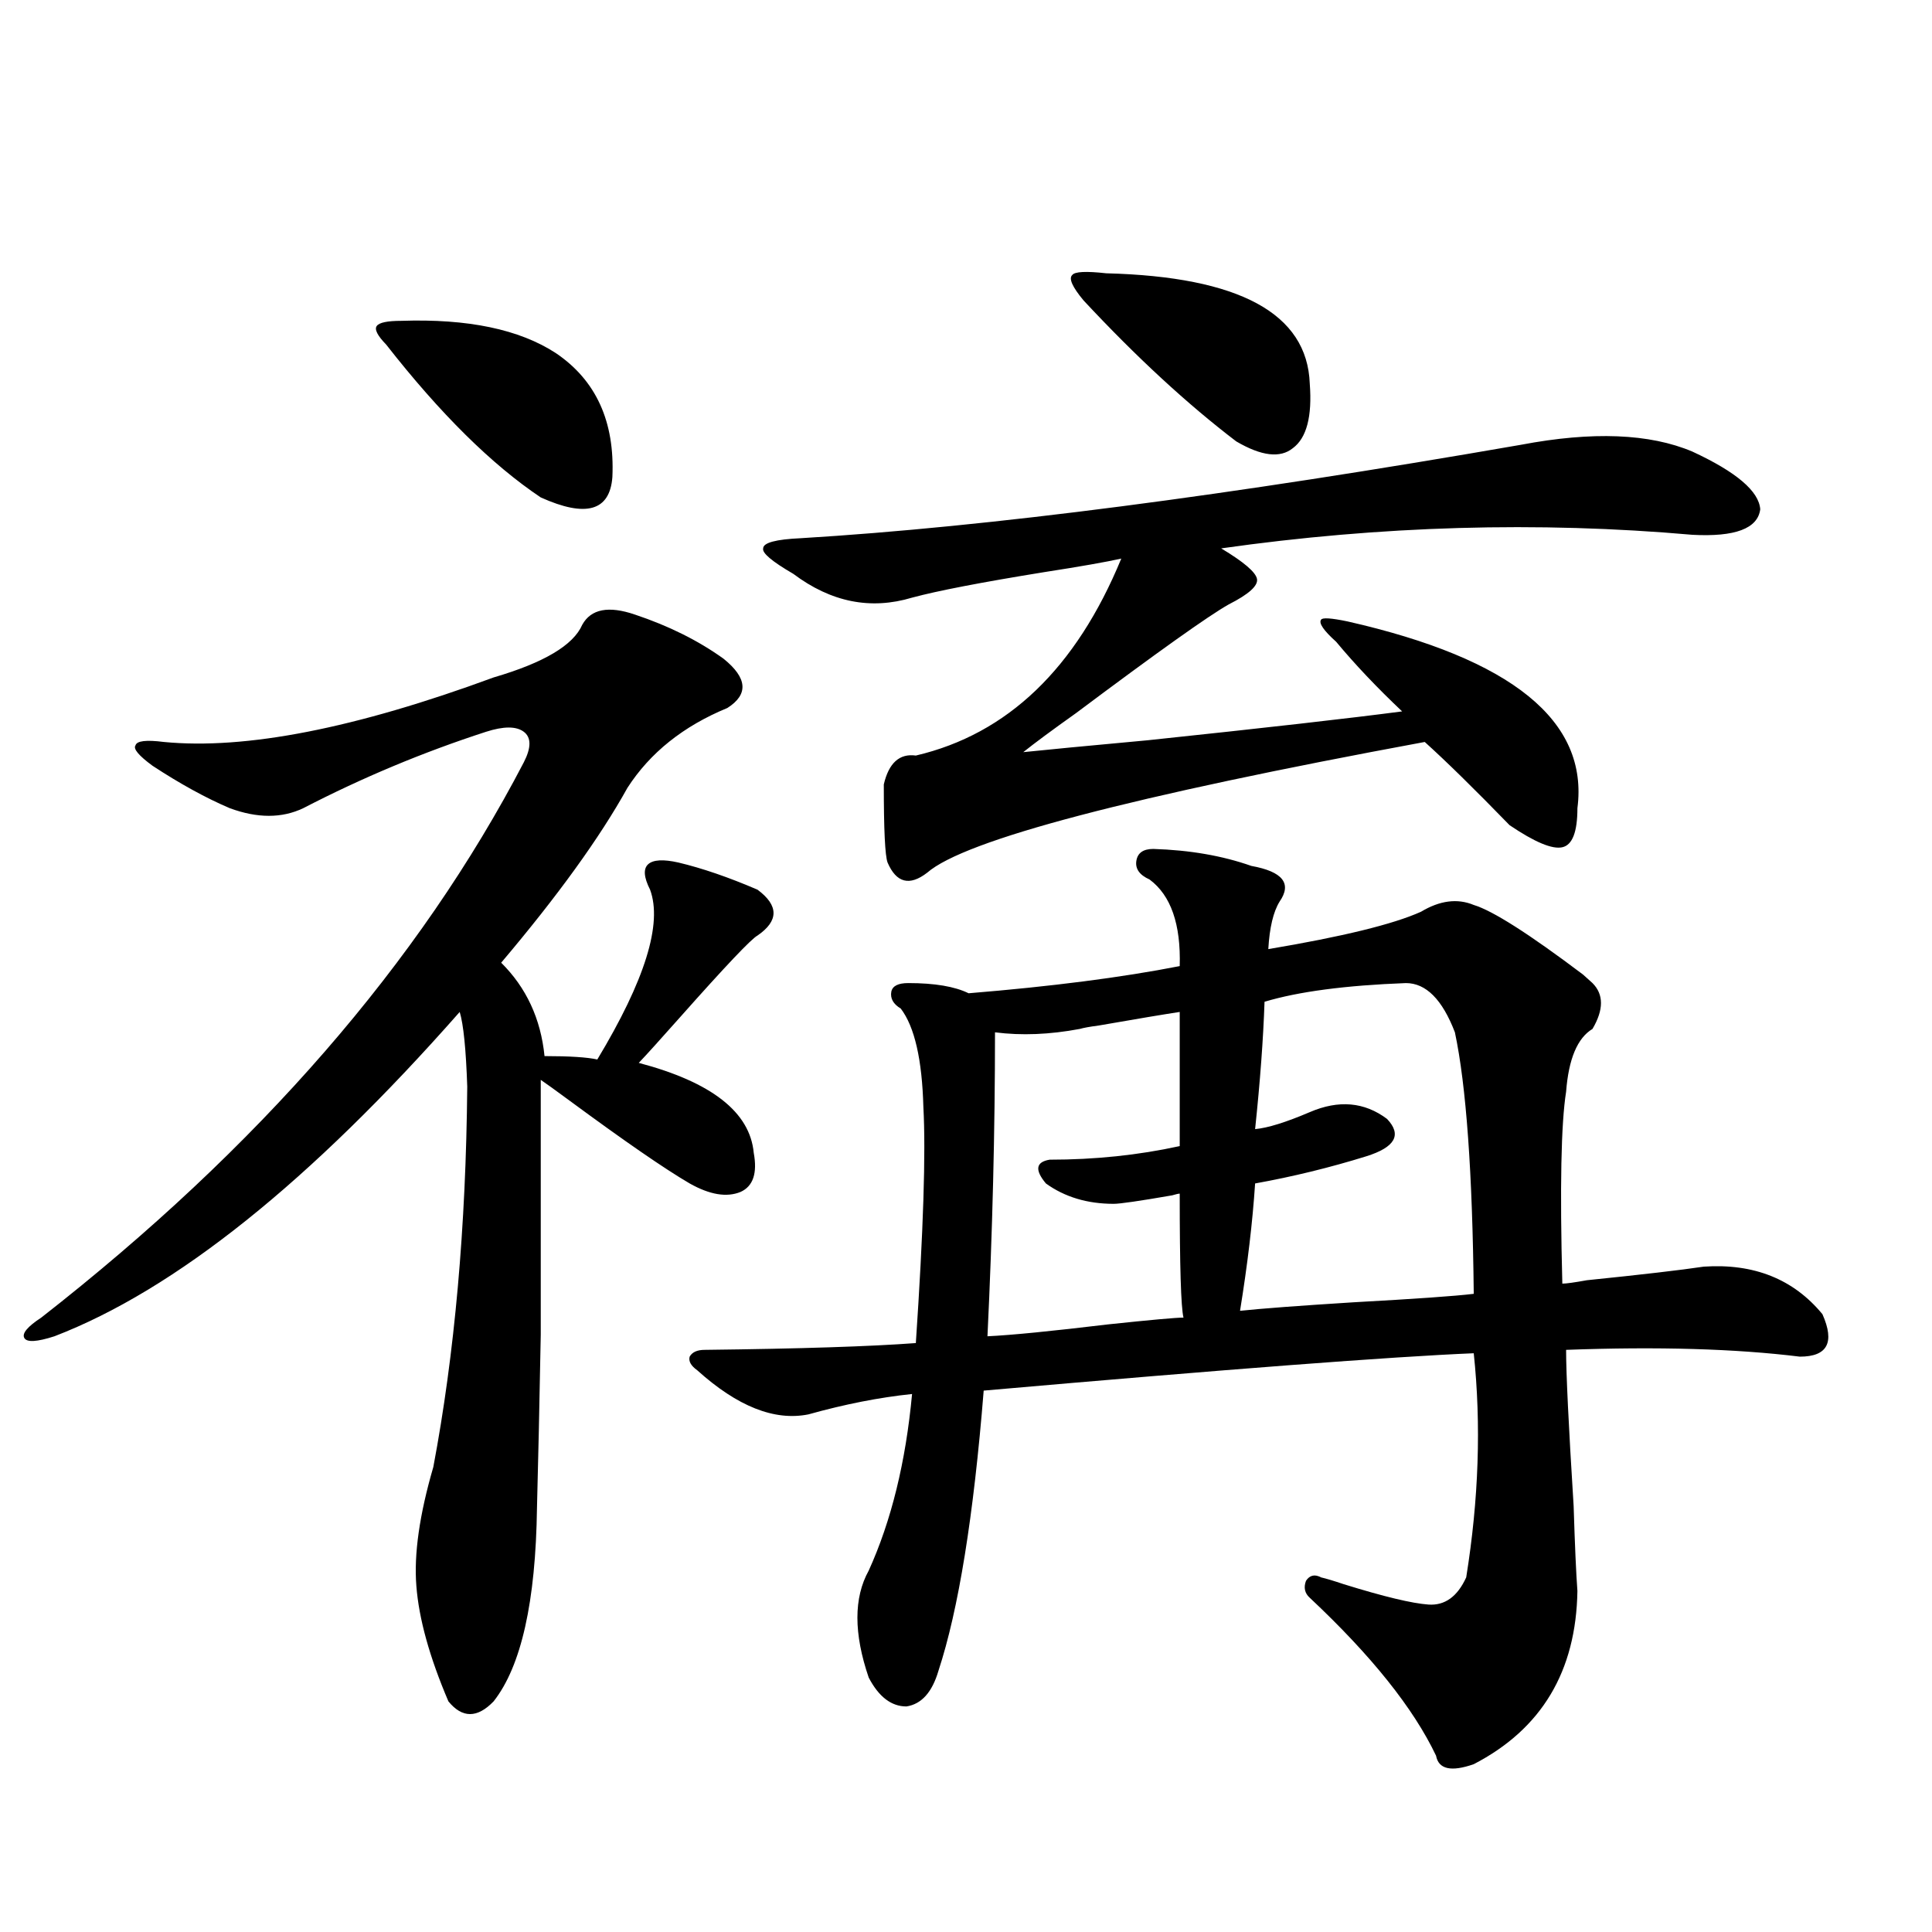
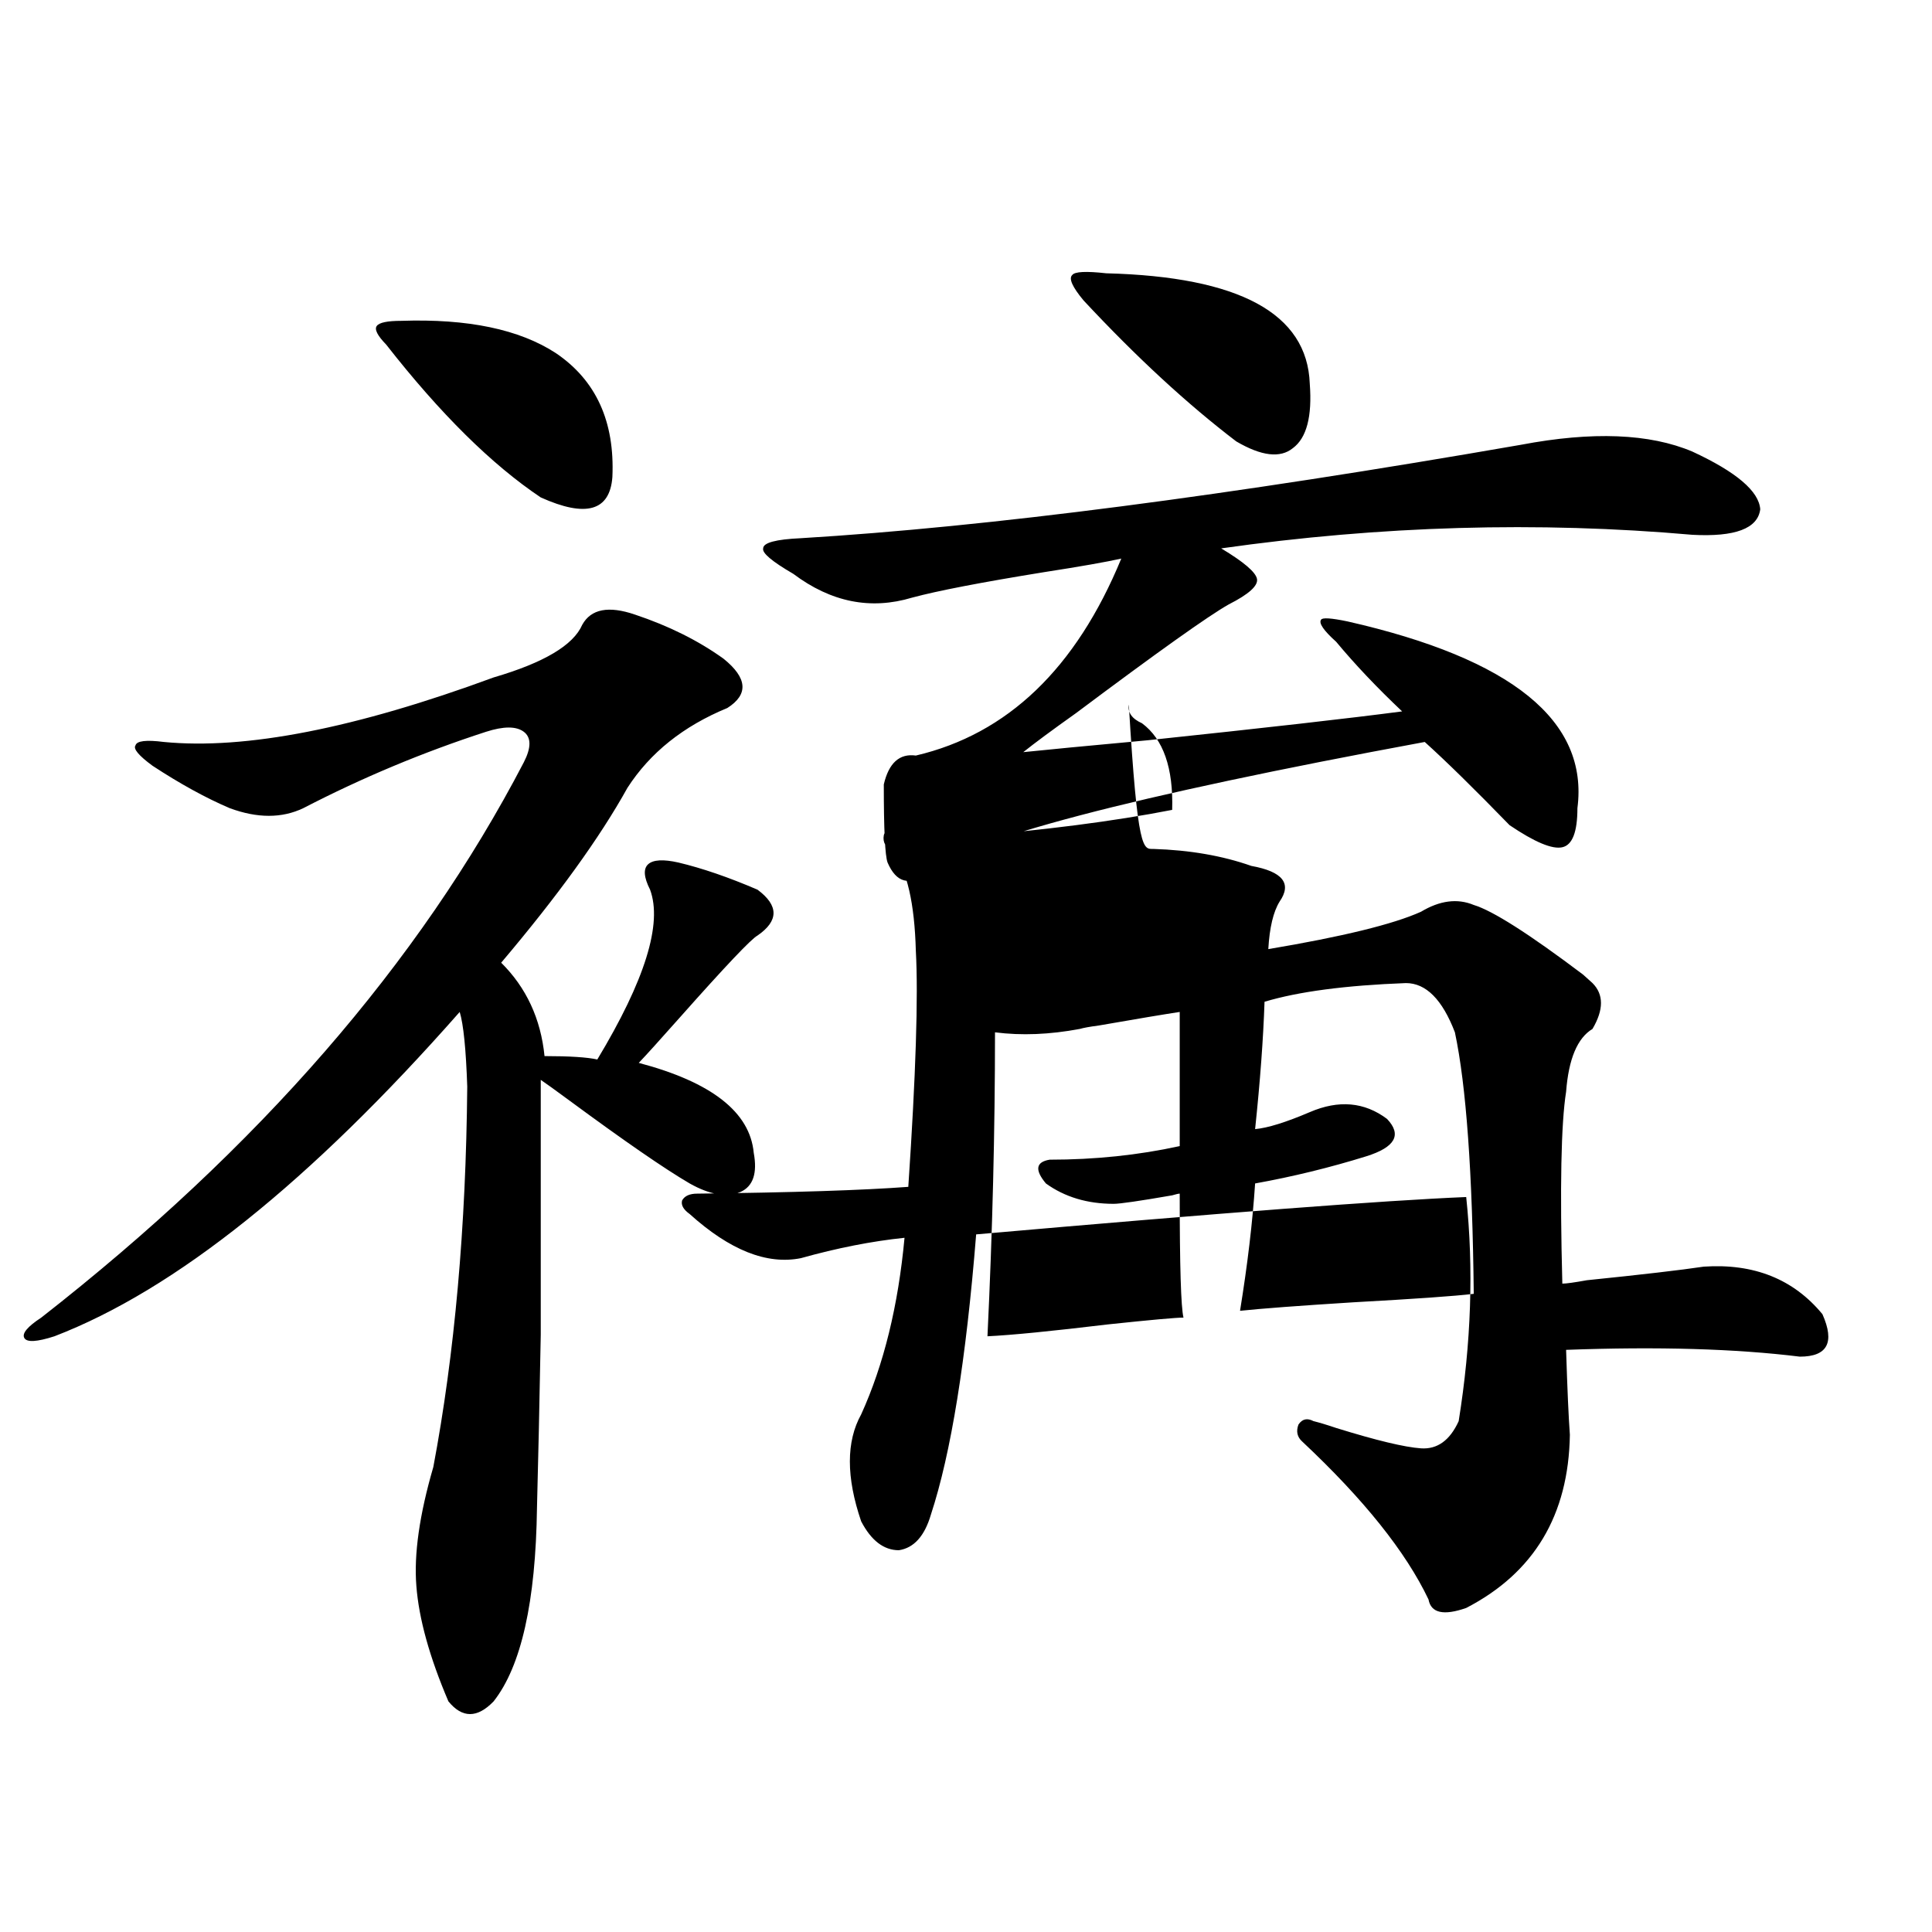
<svg xmlns="http://www.w3.org/2000/svg" version="1.1" id="图层_1" x="0px" y="0px" width="1000px" height="1000px" viewBox="0 0 1000 1000" enable-background="new 0 0 1000 1000" xml:space="preserve">
-   <path d="M328.675,318.117c17.561,5.864,32.835,13.486,45.853,22.852c12.348,9.971,13.003,18.457,1.951,25.488  c-22.773,9.38-39.999,23.154-51.706,41.309c-14.313,25.791-36.097,55.962-65.364,90.527c13.003,12.896,20.487,29.004,22.438,48.34  c13.003,0,22.104,0.591,27.316,1.758c24.71-41.006,33.811-70.313,27.316-87.891c-3.262-6.44-3.582-10.835-0.976-13.184  c2.592-2.334,7.805-2.637,15.609-0.879c12.348,2.939,26.006,7.622,40.975,14.063c11.052,8.213,11.052,16.123,0,23.73  c-3.262,1.758-16.585,15.82-39.999,42.188c-10.411,11.729-17.561,19.639-21.463,23.73c37.713,9.971,57.56,25.488,59.511,46.582  c1.951,10.547-0.335,17.29-6.829,20.215c-7.164,2.939-15.944,1.47-26.341-4.395c-13.018-7.607-33.825-21.973-62.438-43.066  c-7.164-5.273-12.042-8.789-14.634-10.547c0,55.674,0,99.619,0,131.836c-0.655,35.747-1.311,65.63-1.951,89.648  c-0.655,48.629-8.14,82.027-22.438,100.195c-8.46,8.789-16.265,8.789-23.414,0c-9.756-22.852-15.289-42.777-16.585-59.766  c-1.311-16.396,1.616-36.914,8.78-61.523c11.052-58.584,16.905-124.214,17.561-196.875c-0.655-19.336-1.951-32.217-3.902-38.672  C160.539,611.672,90.632,667.634,28.194,691.652c-9.115,2.939-14.313,3.228-15.609,0.879c-1.311-2.334,1.616-5.85,8.78-10.547  c112.513-87.891,195.758-183.691,249.75-287.402c3.902-7.607,3.902-12.881,0-15.82c-3.902-2.925-10.411-2.925-19.512,0  c-32.529,10.547-64.068,23.73-94.632,39.551c-11.066,5.273-23.749,5.273-38.048,0c-12.362-5.273-25.7-12.593-39.999-21.973  c-7.164-5.273-10.091-8.789-8.78-10.547c0.641-2.334,5.519-2.925,14.634-1.758c42.271,4.106,99.175-7.031,170.728-33.398  c26.006-7.607,41.295-16.699,45.853-27.246C305.901,315.192,315.017,313.435,328.675,318.117z M207.702,166.066  c34.466-1.167,61.127,4.395,79.998,16.699c20.808,14.063,30.563,35.459,29.268,64.16c-1.311,17.578-13.658,21.094-37.072,10.547  c-25.365-16.987-52.041-43.354-79.998-79.102c-4.558-4.683-6.188-7.91-4.878-9.668C196.315,166.945,200.538,166.066,207.702,166.066  z M596.961,439.406c18.856,0.591,35.762,3.516,50.73,8.789c16.25,2.939,21.128,9.092,14.634,18.457  c-3.262,5.273-5.213,13.486-5.854,24.609c38.368-6.44,64.709-12.881,79.022-19.336c9.756-5.85,18.856-7.031,27.316-3.516  c9.756,2.939,28.612,14.941,56.584,36.035c2.592,2.349,4.223,3.818,4.878,4.395c5.854,5.864,5.854,13.774,0,23.73  c-7.805,4.697-12.362,15.532-13.658,32.52c-2.606,16.411-3.262,49.521-1.951,99.316c1.951,0,6.174-0.576,12.683-1.758  c28.612-2.925,48.779-5.273,60.486-7.031c26.006-1.758,46.493,6.455,61.462,24.609c6.494,14.653,2.592,21.973-11.707,21.973  c-33.17-4.092-73.504-5.273-120.973-3.516c0,12.305,1.296,39.263,3.902,80.859c0.641,20.518,1.296,35.156,1.951,43.945  c-0.655,41.598-18.536,71.48-53.657,89.648c-11.707,4.093-18.216,2.637-19.512-4.395c-11.707-24.609-33.505-51.855-65.364-81.738  c-2.606-2.334-3.262-5.273-1.951-8.789c1.951-2.925,4.543-3.516,7.805-1.758c2.592,0.591,6.494,1.758,11.707,3.516  c20.808,6.455,35.441,9.957,43.901,10.547c8.445,0.577,14.954-4.092,19.512-14.063c6.494-40.43,7.805-79.102,3.902-116.016  c-42.285,1.758-126.826,8.213-253.652,19.336c-5.213,65.039-13.018,113.379-23.414,145.02c-3.262,11.124-8.78,17.276-16.585,18.457  c-7.805,0-14.313-4.984-19.512-14.941c-7.805-22.852-7.805-41.309,0-55.371c11.707-25.776,19.177-56.25,22.438-91.406  c-16.92,1.758-34.801,5.273-53.657,10.547c-17.561,3.516-36.752-4.092-57.56-22.852c-3.262-2.334-4.558-4.683-3.902-7.031  c1.296-2.334,3.902-3.516,7.805-3.516c49.42-0.576,85.852-1.758,109.266-3.516c3.902-58.008,5.198-98.726,3.902-122.168  c-0.655-24.609-4.558-41.597-11.707-50.977c-3.902-2.334-5.533-5.273-4.878-8.789c0.641-2.925,3.567-4.395,8.78-4.395  c13.658,0,24.055,1.758,31.219,5.273c42.926-3.516,79.343-8.198,109.266-14.063c0.641-21.67-4.558-36.611-15.609-44.824  c-5.213-2.334-7.484-5.562-6.829-9.668C588.821,441.467,591.748,439.406,596.961,439.406z M787.2,230.227  c37.072-7.031,66.66-5.85,88.778,3.516c22.759,10.547,34.466,20.518,35.121,29.883c-1.311,9.971-13.018,14.365-35.121,13.184  c-79.998-7.031-161.307-4.683-243.896,7.031c11.707,7.031,17.881,12.305,18.536,15.82c0.641,3.516-4.237,7.91-14.634,13.184  c-10.411,5.864-36.752,24.609-79.022,56.25c-12.362,8.789-21.463,15.532-27.316,20.215c11.052-1.167,32.515-3.213,64.389-6.152  c61.127-6.44,105.028-11.426,131.704-14.941c-13.018-12.305-24.39-24.307-34.146-36.035c-6.509-5.85-9.115-9.668-7.805-11.426  c0.641-1.167,5.198-0.879,13.658,0.879c85.196,19.336,124.875,51.567,119.021,96.68c0,12.305-2.606,19.048-7.805,20.215  c-5.213,1.182-14.313-2.637-27.316-11.426c-18.216-18.745-32.85-33.096-43.901-43.066  c-152.191,28.125-238.043,50.688-257.555,67.676c-9.115,7.031-15.944,5.273-20.487-5.273c-1.311-3.516-1.951-16.987-1.951-40.43  c2.592-11.123,8.125-16.108,16.585-14.941c47.469-11.123,82.925-45.112,106.339-101.953c-7.805,1.758-21.143,4.106-39.999,7.031  c-32.529,5.273-55.288,9.668-68.291,13.184c-21.463,6.455-41.95,2.349-61.462-12.305c-11.066-6.44-16.265-10.835-15.609-13.184  c0-2.925,6.494-4.683,19.512-5.273C511.43,272.717,635.649,256.594,787.2,230.227z M610.619,523.781  c-7.805,1.182-21.798,3.516-41.95,7.031c-4.558,0.591-7.805,1.182-9.756,1.758c-15.609,2.939-30.243,3.516-43.901,1.758  c0,50.977-1.311,103.423-3.902,157.324c12.348-0.576,33.17-2.637,62.438-6.152c22.104-2.334,35.121-3.516,39.023-3.516  c-1.311-5.273-1.951-26.655-1.951-64.16c-0.655,0-1.951,0.303-3.902,0.879c-16.92,2.939-26.996,4.395-30.243,4.395  c-13.658,0-25.365-3.516-35.121-10.547c-5.854-7.031-5.213-11.123,1.951-12.305c23.414,0,45.853-2.334,67.315-7.031V523.781z   M572.571,141.457c68.932,1.758,104.053,20.806,105.363,57.129c1.296,17.002-1.631,28.125-8.78,33.398  c-6.509,5.273-16.265,4.106-29.268-3.516c-25.365-19.336-51.706-43.643-79.022-72.949c-5.854-7.031-7.805-11.426-5.854-13.184  C556.307,140.578,562.16,140.29,572.571,141.457z M727.689,508.84c-31.219,1.182-55.608,4.395-73.169,9.668  c-0.655,19.336-2.286,41.309-4.878,65.918c6.494-0.576,15.93-3.516,28.292-8.789c14.954-6.44,28.292-5.273,39.999,3.516  c7.805,8.213,4.223,14.653-10.731,19.336c-18.871,5.864-38.048,10.547-57.56,14.063c-1.311,19.927-3.902,41.899-7.805,65.918  c11.052-1.167,30.563-2.637,58.535-4.395c31.859-1.758,52.682-3.213,62.438-4.395c-0.655-62.69-3.902-107.803-9.756-135.352  C746.546,517.341,738.086,508.84,727.689,508.84z" />
+   <path d="M328.675,318.117c17.561,5.864,32.835,13.486,45.853,22.852c12.348,9.971,13.003,18.457,1.951,25.488  c-22.773,9.38-39.999,23.154-51.706,41.309c-14.313,25.791-36.097,55.962-65.364,90.527c13.003,12.896,20.487,29.004,22.438,48.34  c13.003,0,22.104,0.591,27.316,1.758c24.71-41.006,33.811-70.313,27.316-87.891c-3.262-6.44-3.582-10.835-0.976-13.184  c2.592-2.334,7.805-2.637,15.609-0.879c12.348,2.939,26.006,7.622,40.975,14.063c11.052,8.213,11.052,16.123,0,23.73  c-3.262,1.758-16.585,15.82-39.999,42.188c-10.411,11.729-17.561,19.639-21.463,23.73c37.713,9.971,57.56,25.488,59.511,46.582  c1.951,10.547-0.335,17.29-6.829,20.215c-7.164,2.939-15.944,1.47-26.341-4.395c-13.018-7.607-33.825-21.973-62.438-43.066  c-7.164-5.273-12.042-8.789-14.634-10.547c0,55.674,0,99.619,0,131.836c-0.655,35.747-1.311,65.63-1.951,89.648  c-0.655,48.629-8.14,82.027-22.438,100.195c-8.46,8.789-16.265,8.789-23.414,0c-9.756-22.852-15.289-42.777-16.585-59.766  c-1.311-16.396,1.616-36.914,8.78-61.523c11.052-58.584,16.905-124.214,17.561-196.875c-0.655-19.336-1.951-32.217-3.902-38.672  C160.539,611.672,90.632,667.634,28.194,691.652c-9.115,2.939-14.313,3.228-15.609,0.879c-1.311-2.334,1.616-5.85,8.78-10.547  c112.513-87.891,195.758-183.691,249.75-287.402c3.902-7.607,3.902-12.881,0-15.82c-3.902-2.925-10.411-2.925-19.512,0  c-32.529,10.547-64.068,23.73-94.632,39.551c-11.066,5.273-23.749,5.273-38.048,0c-12.362-5.273-25.7-12.593-39.999-21.973  c-7.164-5.273-10.091-8.789-8.78-10.547c0.641-2.334,5.519-2.925,14.634-1.758c42.271,4.106,99.175-7.031,170.728-33.398  c26.006-7.607,41.295-16.699,45.853-27.246C305.901,315.192,315.017,313.435,328.675,318.117z M207.702,166.066  c34.466-1.167,61.127,4.395,79.998,16.699c20.808,14.063,30.563,35.459,29.268,64.16c-1.311,17.578-13.658,21.094-37.072,10.547  c-25.365-16.987-52.041-43.354-79.998-79.102c-4.558-4.683-6.188-7.91-4.878-9.668C196.315,166.945,200.538,166.066,207.702,166.066  z M596.961,439.406c18.856,0.591,35.762,3.516,50.73,8.789c16.25,2.939,21.128,9.092,14.634,18.457  c-3.262,5.273-5.213,13.486-5.854,24.609c38.368-6.44,64.709-12.881,79.022-19.336c9.756-5.85,18.856-7.031,27.316-3.516  c9.756,2.939,28.612,14.941,56.584,36.035c2.592,2.349,4.223,3.818,4.878,4.395c5.854,5.864,5.854,13.774,0,23.73  c-7.805,4.697-12.362,15.532-13.658,32.52c-2.606,16.411-3.262,49.521-1.951,99.316c1.951,0,6.174-0.576,12.683-1.758  c28.612-2.925,48.779-5.273,60.486-7.031c26.006-1.758,46.493,6.455,61.462,24.609c6.494,14.653,2.592,21.973-11.707,21.973  c-33.17-4.092-73.504-5.273-120.973-3.516c0.641,20.518,1.296,35.156,1.951,43.945  c-0.655,41.598-18.536,71.48-53.657,89.648c-11.707,4.093-18.216,2.637-19.512-4.395c-11.707-24.609-33.505-51.855-65.364-81.738  c-2.606-2.334-3.262-5.273-1.951-8.789c1.951-2.925,4.543-3.516,7.805-1.758c2.592,0.591,6.494,1.758,11.707,3.516  c20.808,6.455,35.441,9.957,43.901,10.547c8.445,0.577,14.954-4.092,19.512-14.063c6.494-40.43,7.805-79.102,3.902-116.016  c-42.285,1.758-126.826,8.213-253.652,19.336c-5.213,65.039-13.018,113.379-23.414,145.02c-3.262,11.124-8.78,17.276-16.585,18.457  c-7.805,0-14.313-4.984-19.512-14.941c-7.805-22.852-7.805-41.309,0-55.371c11.707-25.776,19.177-56.25,22.438-91.406  c-16.92,1.758-34.801,5.273-53.657,10.547c-17.561,3.516-36.752-4.092-57.56-22.852c-3.262-2.334-4.558-4.683-3.902-7.031  c1.296-2.334,3.902-3.516,7.805-3.516c49.42-0.576,85.852-1.758,109.266-3.516c3.902-58.008,5.198-98.726,3.902-122.168  c-0.655-24.609-4.558-41.597-11.707-50.977c-3.902-2.334-5.533-5.273-4.878-8.789c0.641-2.925,3.567-4.395,8.78-4.395  c13.658,0,24.055,1.758,31.219,5.273c42.926-3.516,79.343-8.198,109.266-14.063c0.641-21.67-4.558-36.611-15.609-44.824  c-5.213-2.334-7.484-5.562-6.829-9.668C588.821,441.467,591.748,439.406,596.961,439.406z M787.2,230.227  c37.072-7.031,66.66-5.85,88.778,3.516c22.759,10.547,34.466,20.518,35.121,29.883c-1.311,9.971-13.018,14.365-35.121,13.184  c-79.998-7.031-161.307-4.683-243.896,7.031c11.707,7.031,17.881,12.305,18.536,15.82c0.641,3.516-4.237,7.91-14.634,13.184  c-10.411,5.864-36.752,24.609-79.022,56.25c-12.362,8.789-21.463,15.532-27.316,20.215c11.052-1.167,32.515-3.213,64.389-6.152  c61.127-6.44,105.028-11.426,131.704-14.941c-13.018-12.305-24.39-24.307-34.146-36.035c-6.509-5.85-9.115-9.668-7.805-11.426  c0.641-1.167,5.198-0.879,13.658,0.879c85.196,19.336,124.875,51.567,119.021,96.68c0,12.305-2.606,19.048-7.805,20.215  c-5.213,1.182-14.313-2.637-27.316-11.426c-18.216-18.745-32.85-33.096-43.901-43.066  c-152.191,28.125-238.043,50.688-257.555,67.676c-9.115,7.031-15.944,5.273-20.487-5.273c-1.311-3.516-1.951-16.987-1.951-40.43  c2.592-11.123,8.125-16.108,16.585-14.941c47.469-11.123,82.925-45.112,106.339-101.953c-7.805,1.758-21.143,4.106-39.999,7.031  c-32.529,5.273-55.288,9.668-68.291,13.184c-21.463,6.455-41.95,2.349-61.462-12.305c-11.066-6.44-16.265-10.835-15.609-13.184  c0-2.925,6.494-4.683,19.512-5.273C511.43,272.717,635.649,256.594,787.2,230.227z M610.619,523.781  c-7.805,1.182-21.798,3.516-41.95,7.031c-4.558,0.591-7.805,1.182-9.756,1.758c-15.609,2.939-30.243,3.516-43.901,1.758  c0,50.977-1.311,103.423-3.902,157.324c12.348-0.576,33.17-2.637,62.438-6.152c22.104-2.334,35.121-3.516,39.023-3.516  c-1.311-5.273-1.951-26.655-1.951-64.16c-0.655,0-1.951,0.303-3.902,0.879c-16.92,2.939-26.996,4.395-30.243,4.395  c-13.658,0-25.365-3.516-35.121-10.547c-5.854-7.031-5.213-11.123,1.951-12.305c23.414,0,45.853-2.334,67.315-7.031V523.781z   M572.571,141.457c68.932,1.758,104.053,20.806,105.363,57.129c1.296,17.002-1.631,28.125-8.78,33.398  c-6.509,5.273-16.265,4.106-29.268-3.516c-25.365-19.336-51.706-43.643-79.022-72.949c-5.854-7.031-7.805-11.426-5.854-13.184  C556.307,140.578,562.16,140.29,572.571,141.457z M727.689,508.84c-31.219,1.182-55.608,4.395-73.169,9.668  c-0.655,19.336-2.286,41.309-4.878,65.918c6.494-0.576,15.93-3.516,28.292-8.789c14.954-6.44,28.292-5.273,39.999,3.516  c7.805,8.213,4.223,14.653-10.731,19.336c-18.871,5.864-38.048,10.547-57.56,14.063c-1.311,19.927-3.902,41.899-7.805,65.918  c11.052-1.167,30.563-2.637,58.535-4.395c31.859-1.758,52.682-3.213,62.438-4.395c-0.655-62.69-3.902-107.803-9.756-135.352  C746.546,517.341,738.086,508.84,727.689,508.84z" />
</svg>